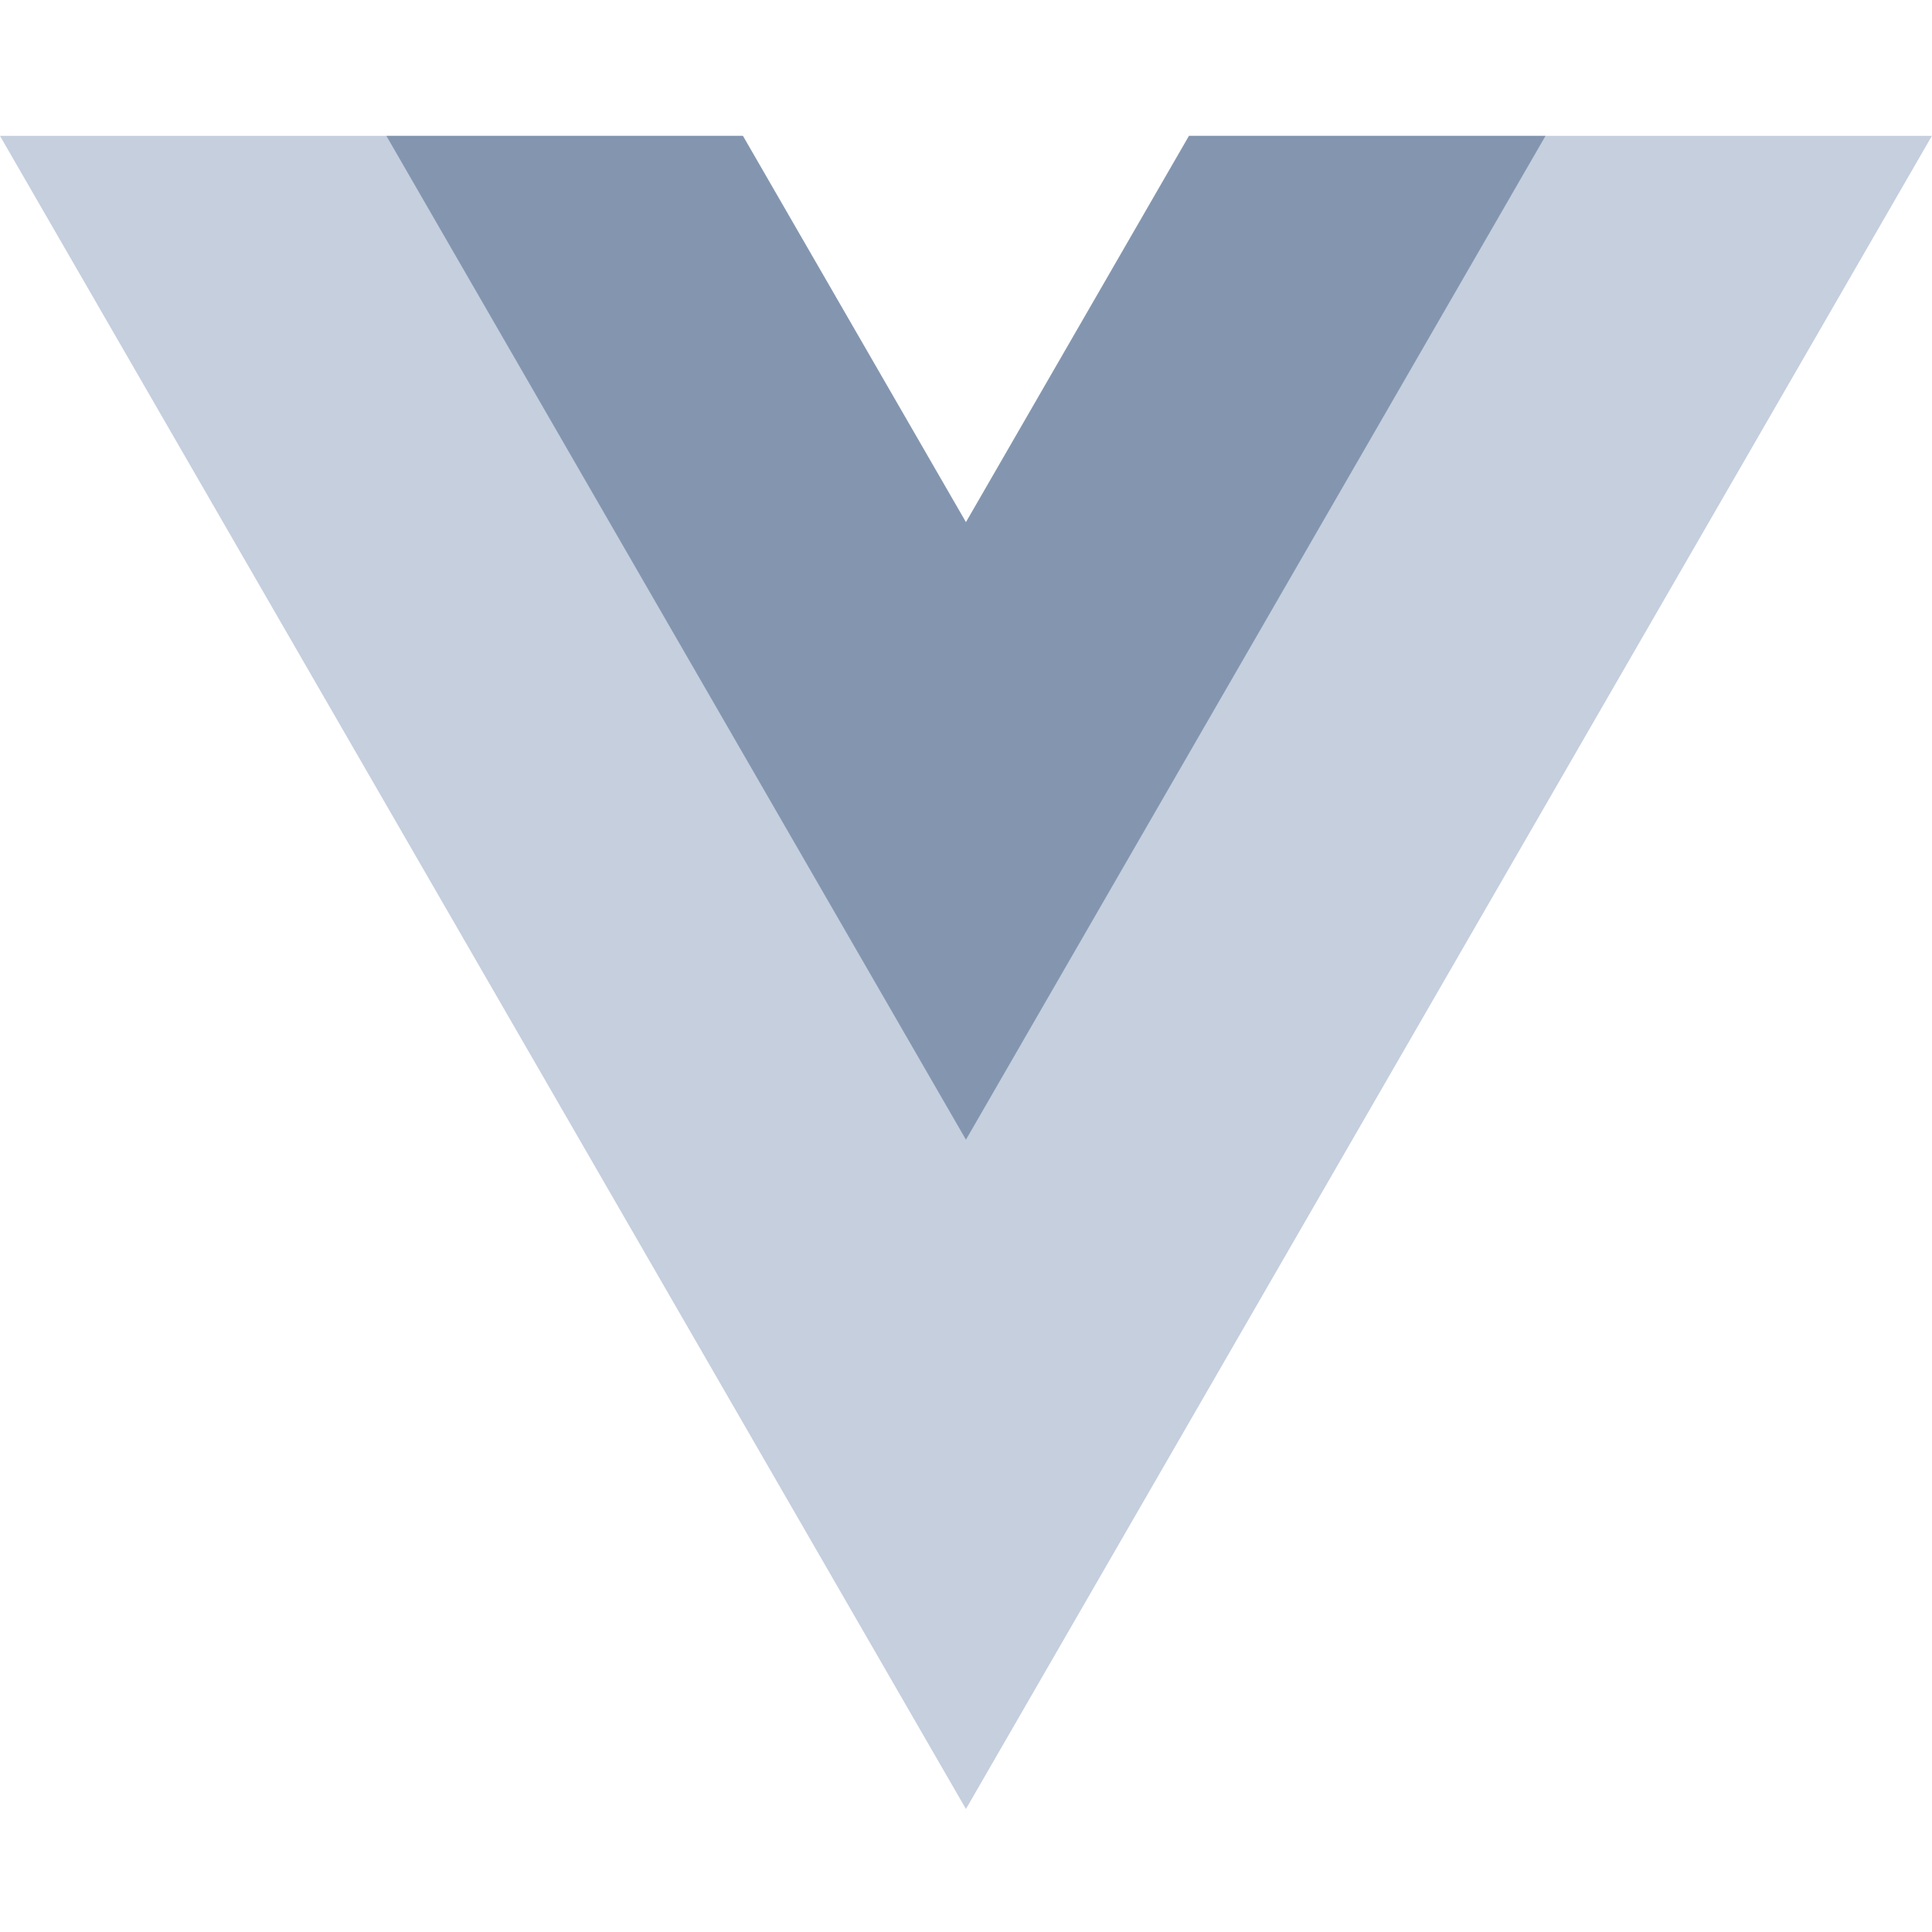
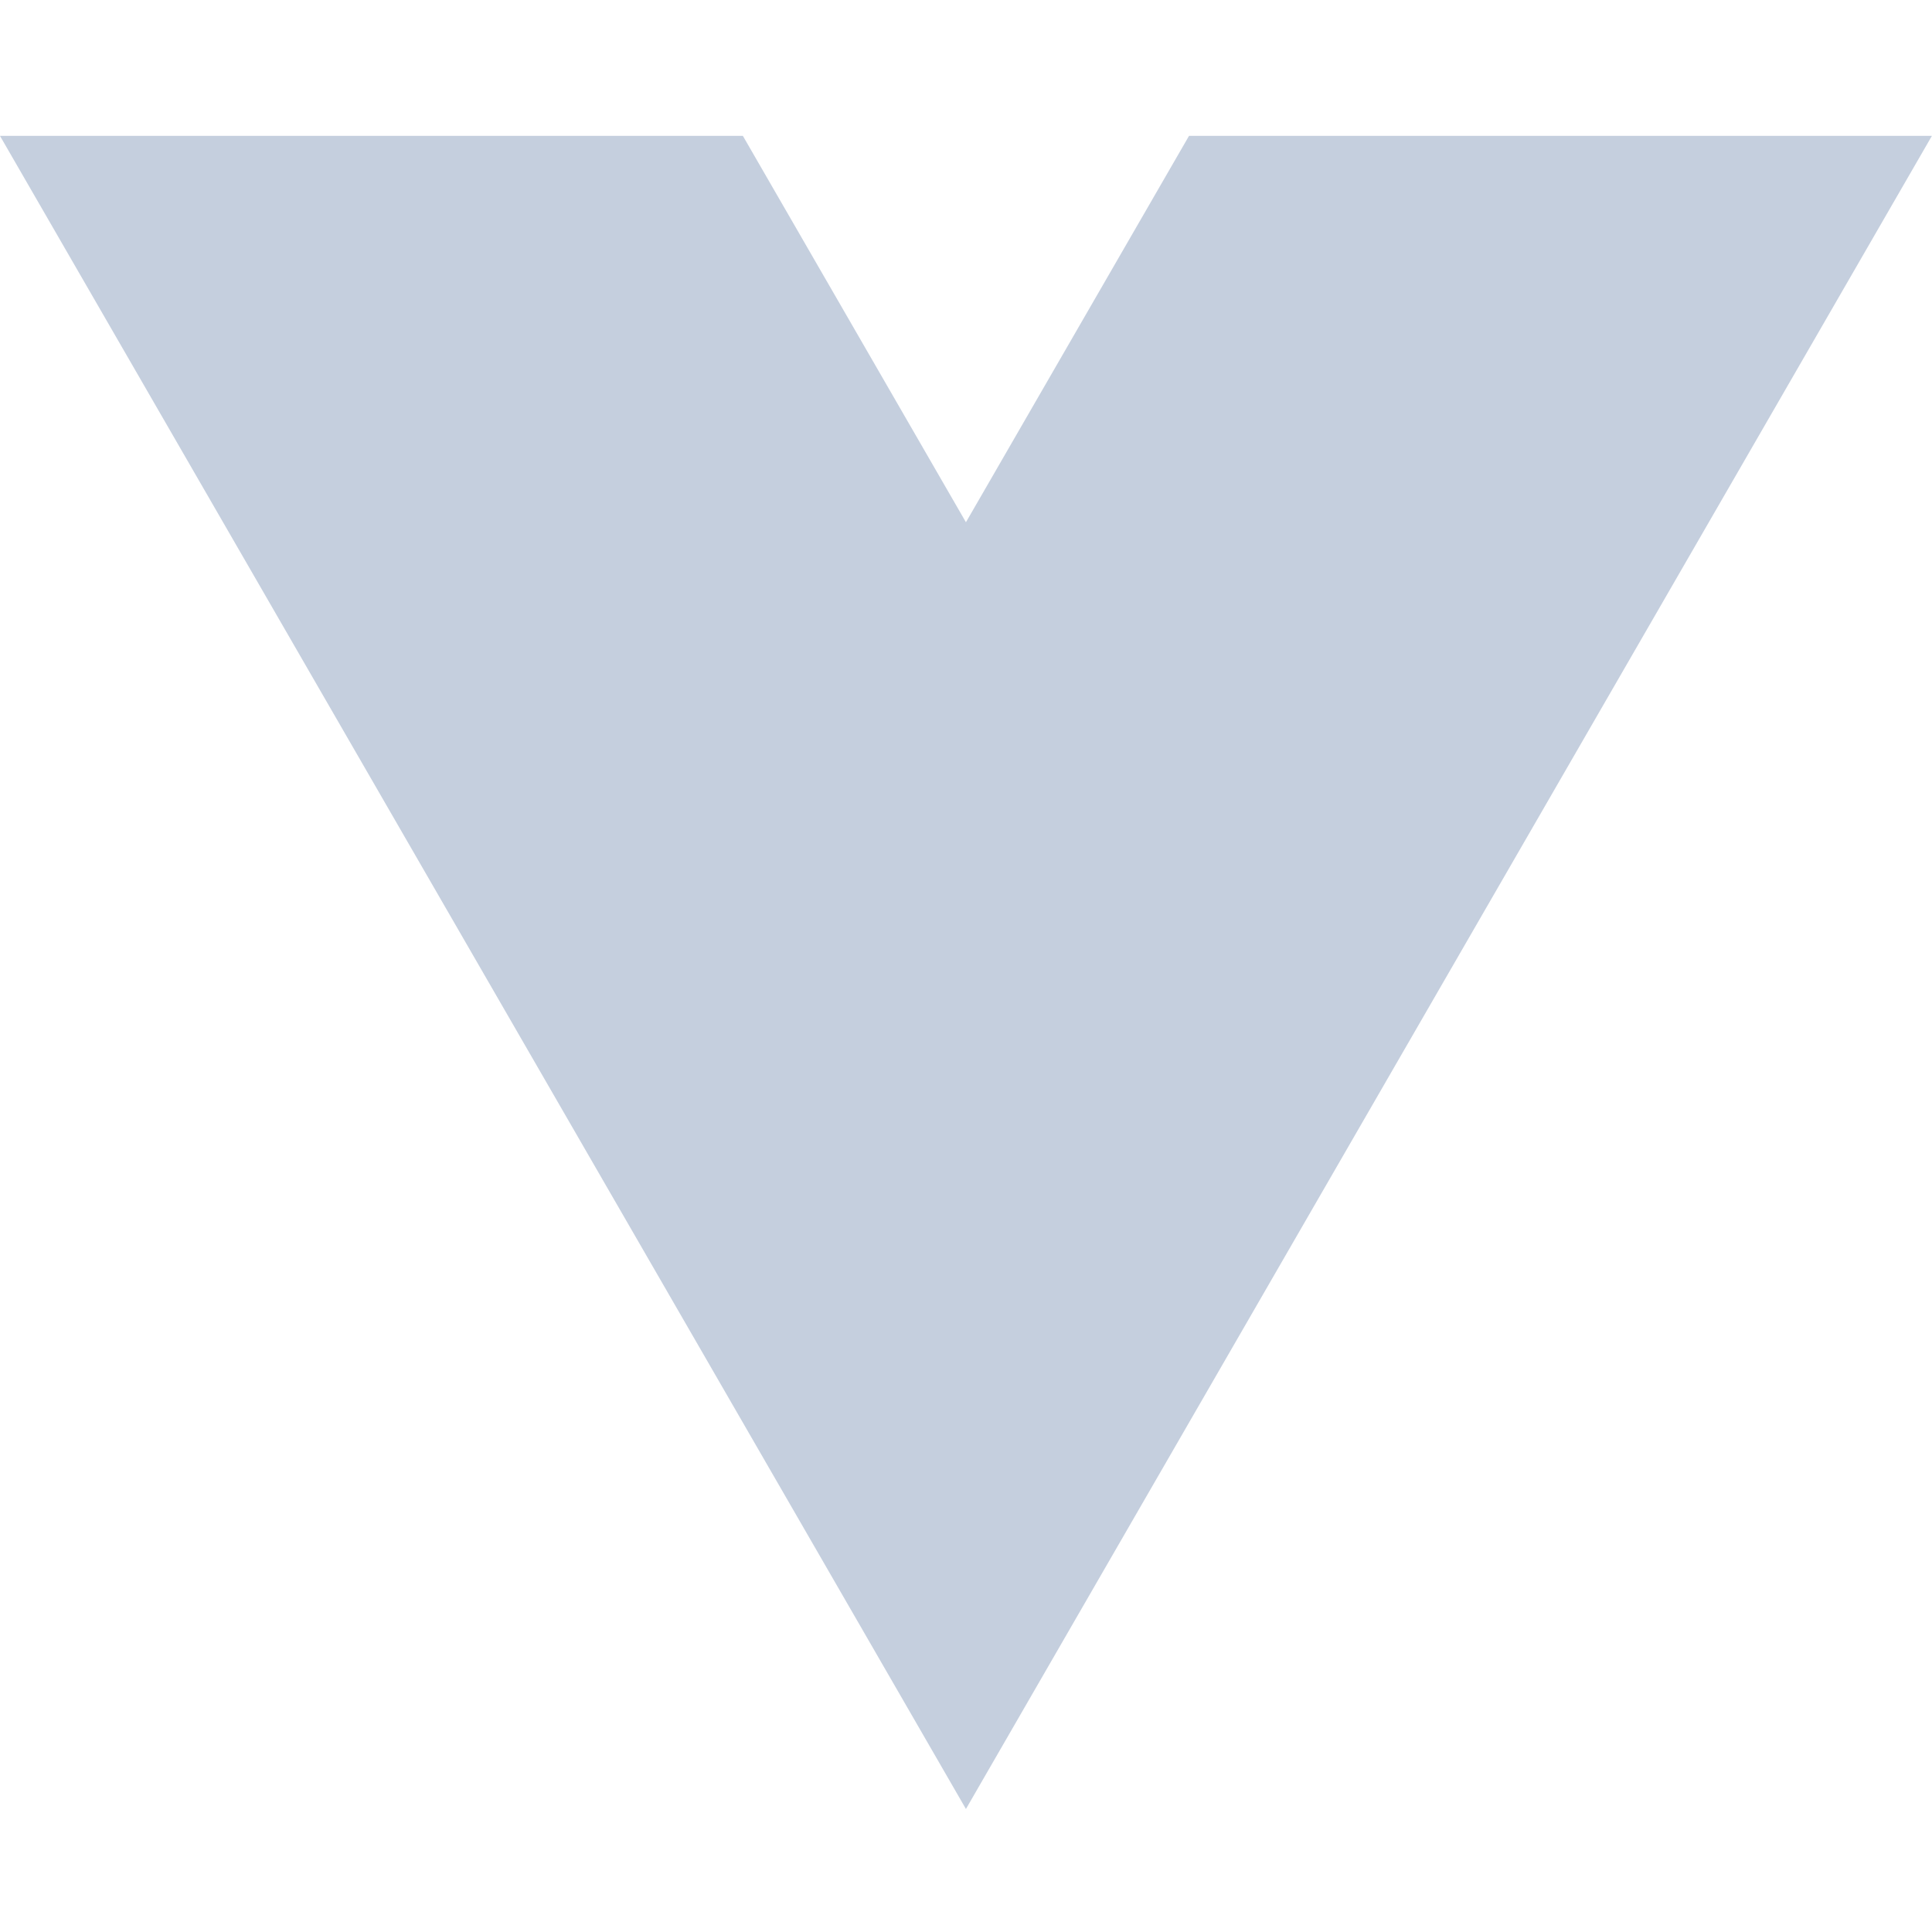
<svg xmlns="http://www.w3.org/2000/svg" width="256" height="256" viewBox="0 0 256 256" fill="none">
  <g clip-path="url(#clip0_179_65)">
    <path d="M157.552 18.001L127.992 69.2L98.433 18.001H-0.005L127.992 239.7L255.989 18.001H157.552Z" fill="#C5CFDE" />
-     <path d="M157.553 18L127.993 69.199L98.434 18H51.195L127.993 151.018L204.791 18H157.553Z" fill="#8496AF" />
  </g>
  <defs>
    <clipPath id="clip0_179_65">
      <rect width="256" height="221.702" fill="white" transform="translate(0 18)" />
    </clipPath>
  </defs>
</svg>